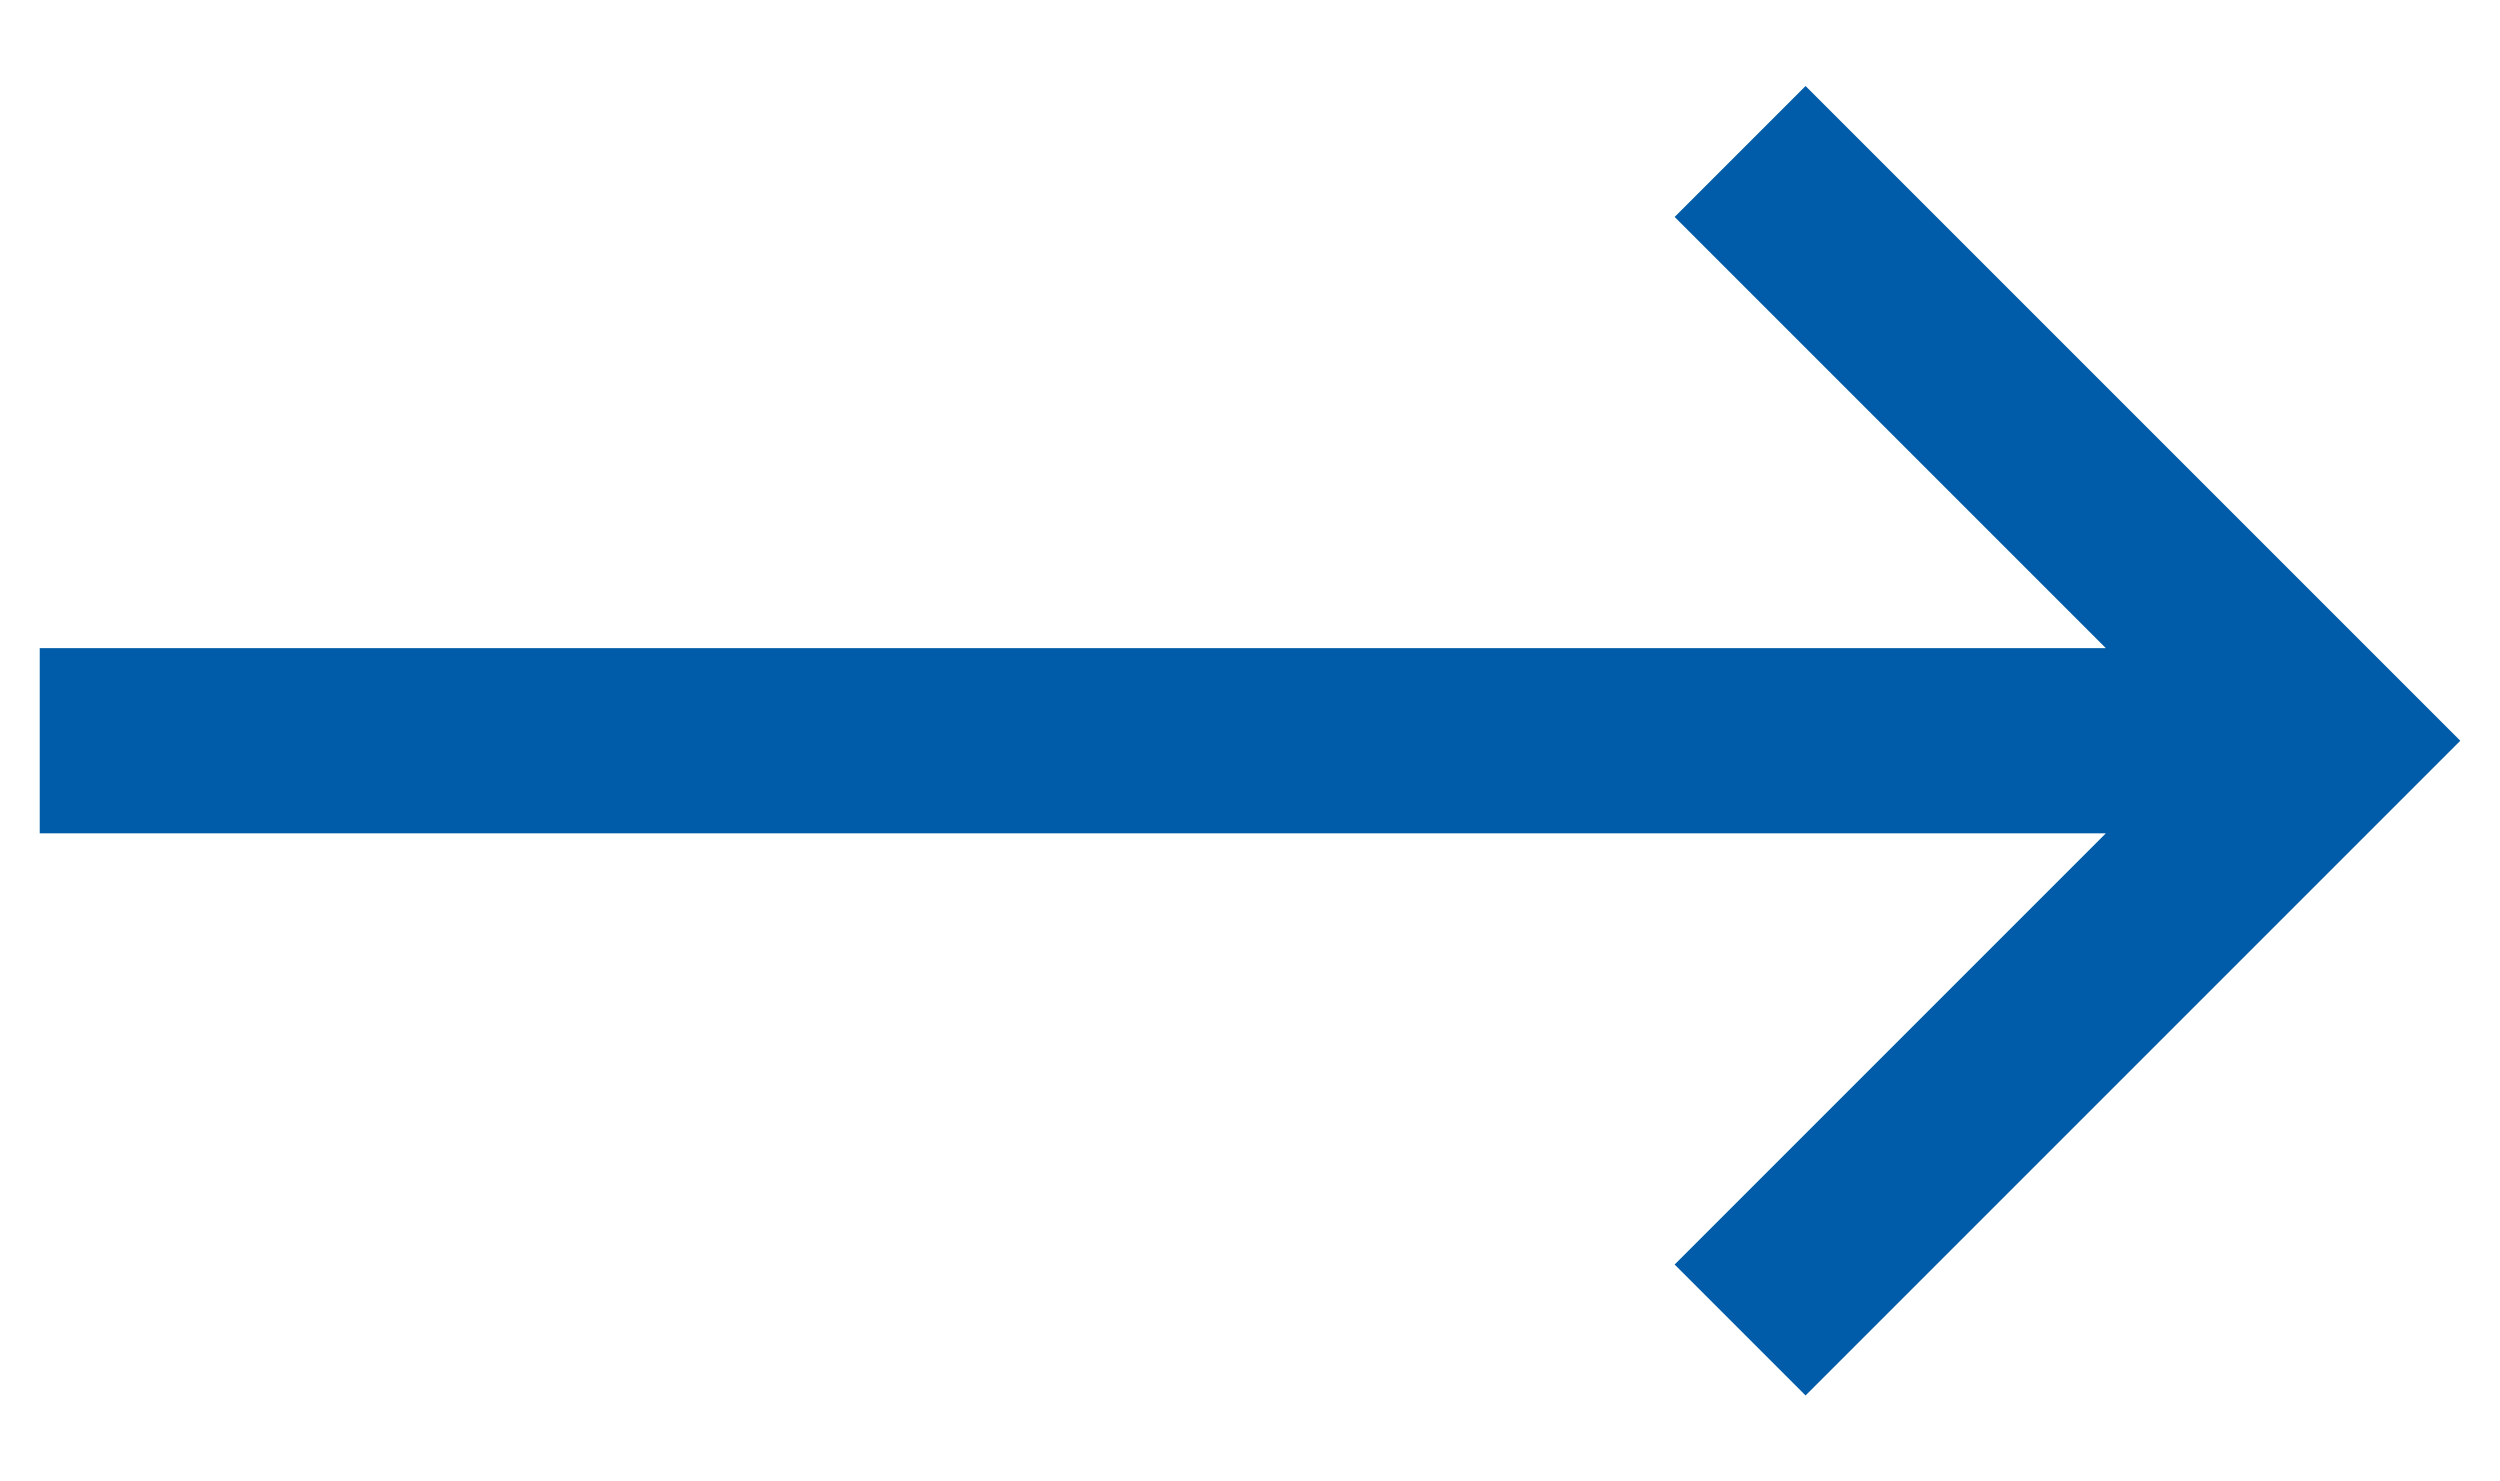
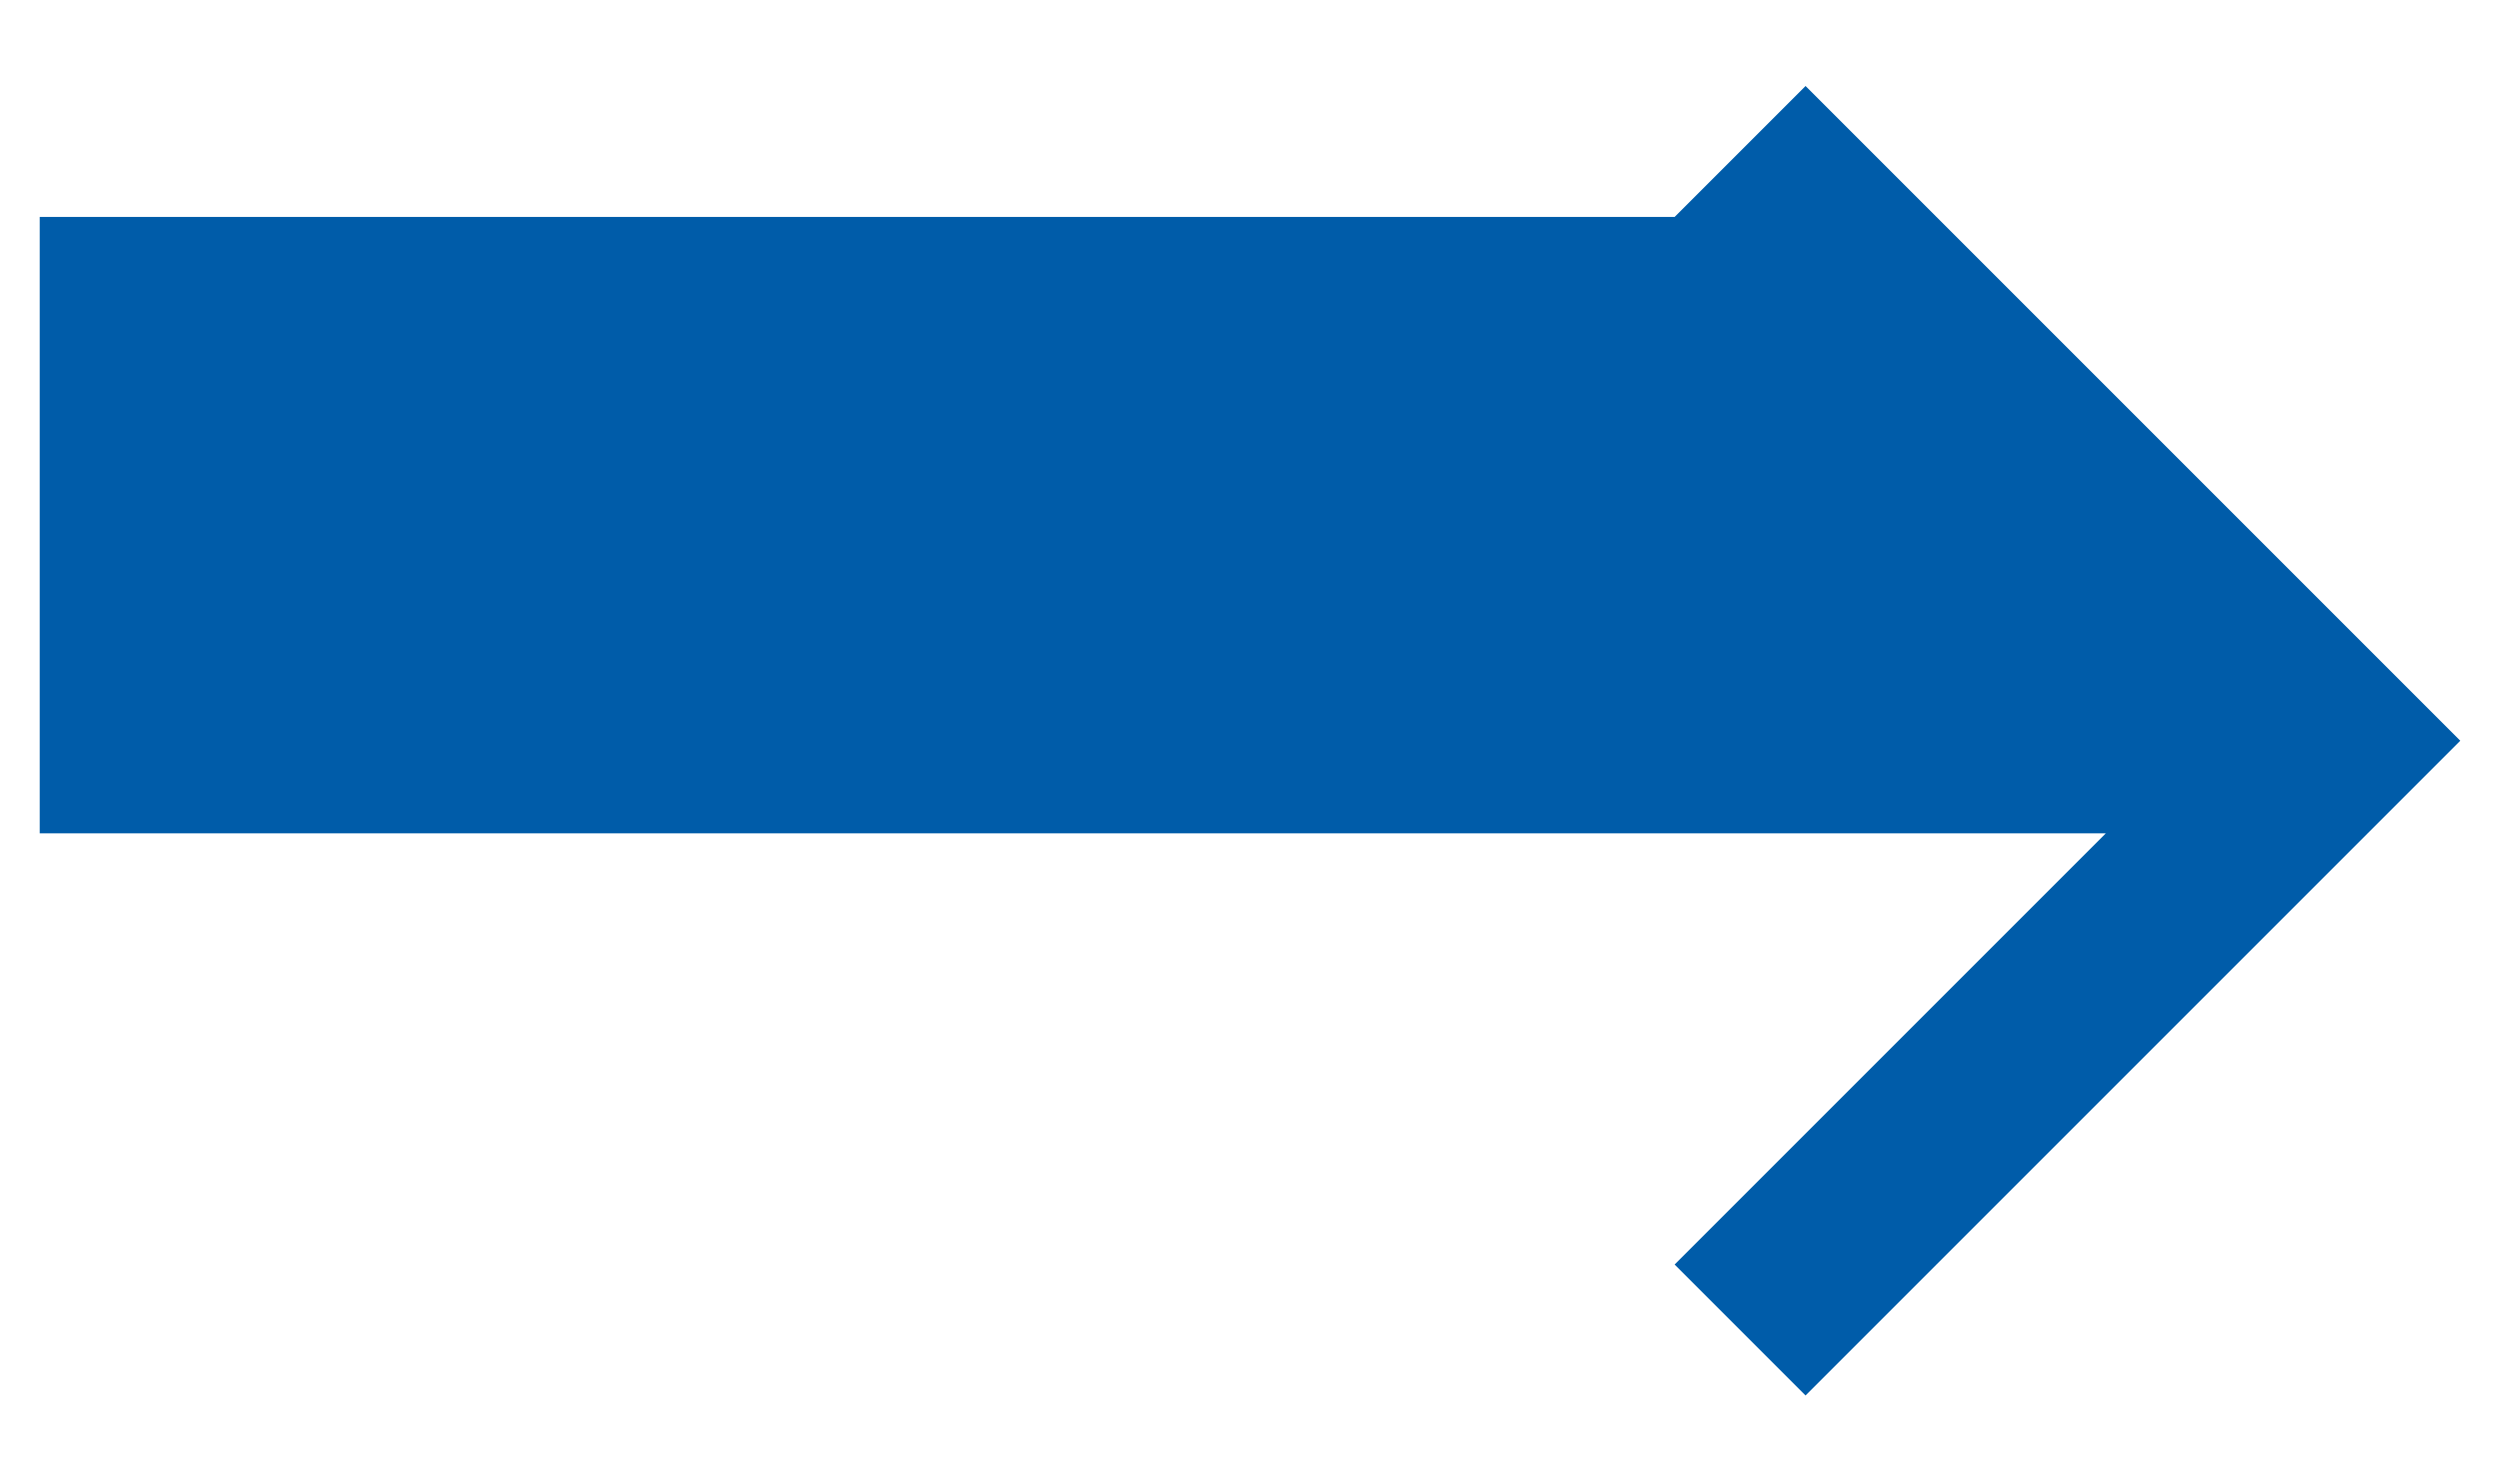
<svg xmlns="http://www.w3.org/2000/svg" width="27" height="16" viewBox="0 0 27 16" fill="none">
-   <path fill-rule="evenodd" clip-rule="evenodd" d="M19.5 15.071L26.5 8.071L26.571 8L19.5 0.929L18.086 2.343L22.743 7H0.429V9H22.743L18.086 13.657L19.5 15.071Z" fill="#005CA9" />
+   <path fill-rule="evenodd" clip-rule="evenodd" d="M19.5 15.071L26.5 8.071L26.571 8L19.5 0.929L18.086 2.343H0.429V9H22.743L18.086 13.657L19.5 15.071Z" fill="#005CA9" />
</svg>